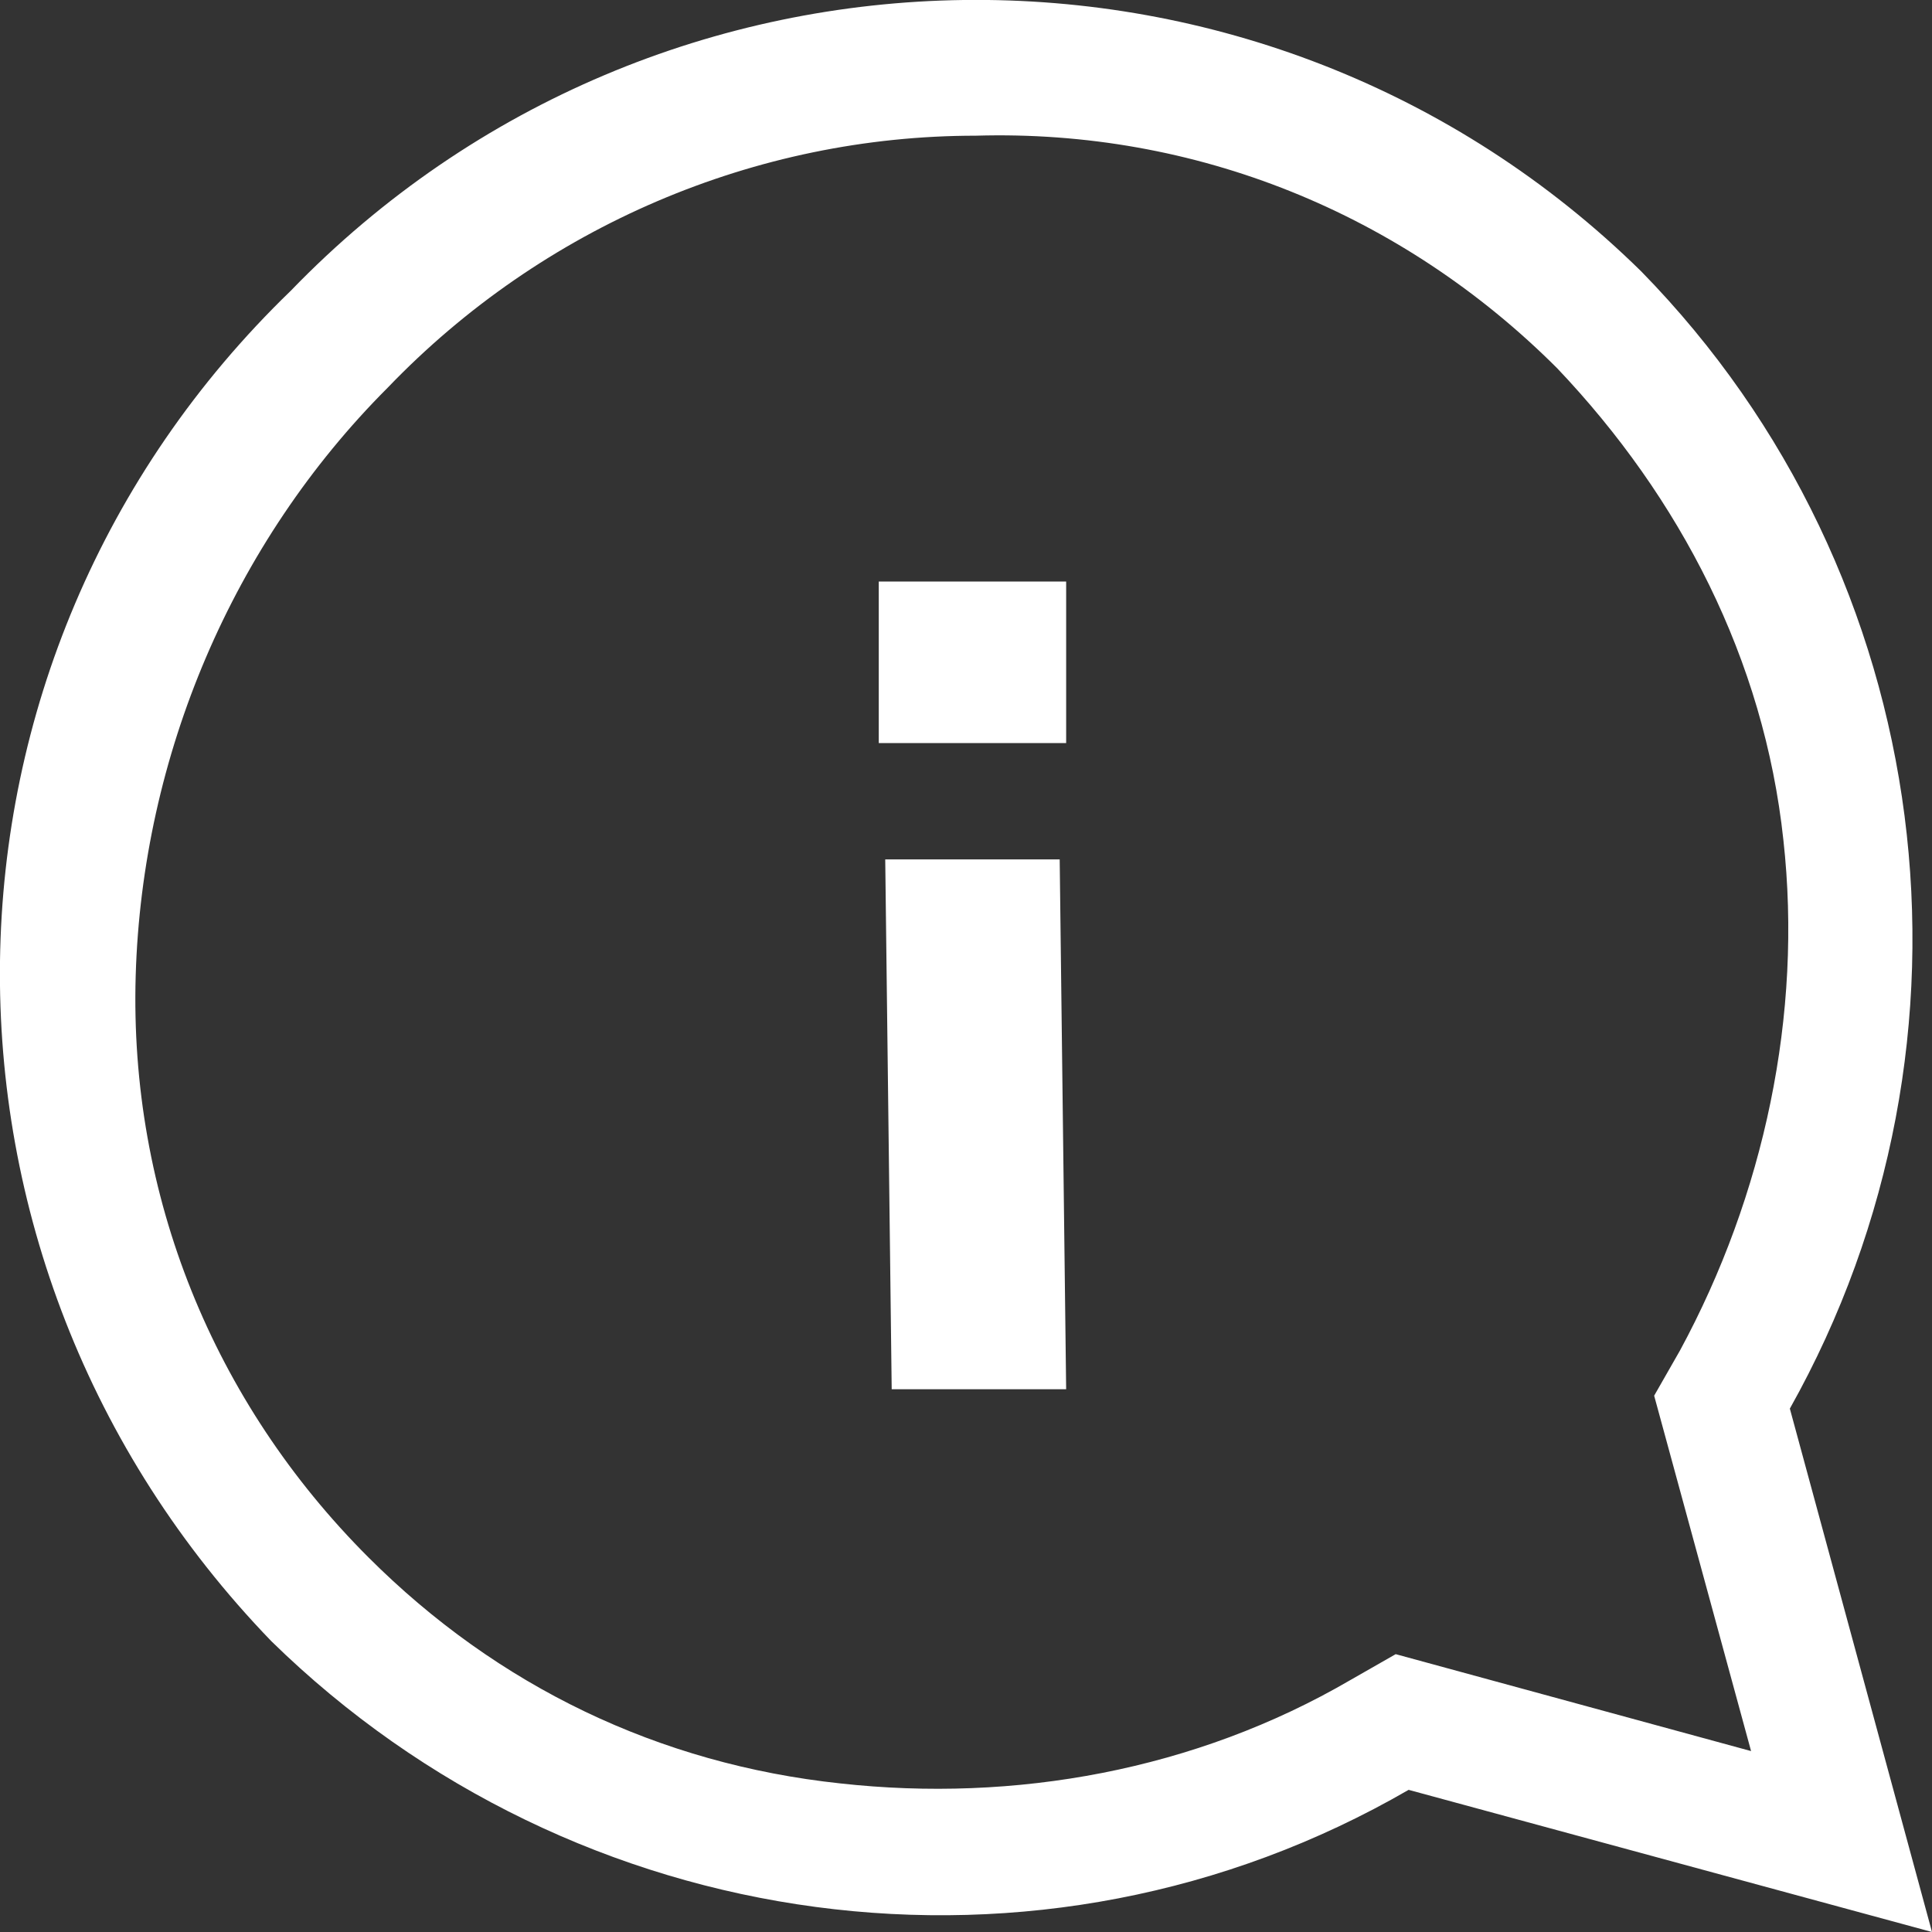
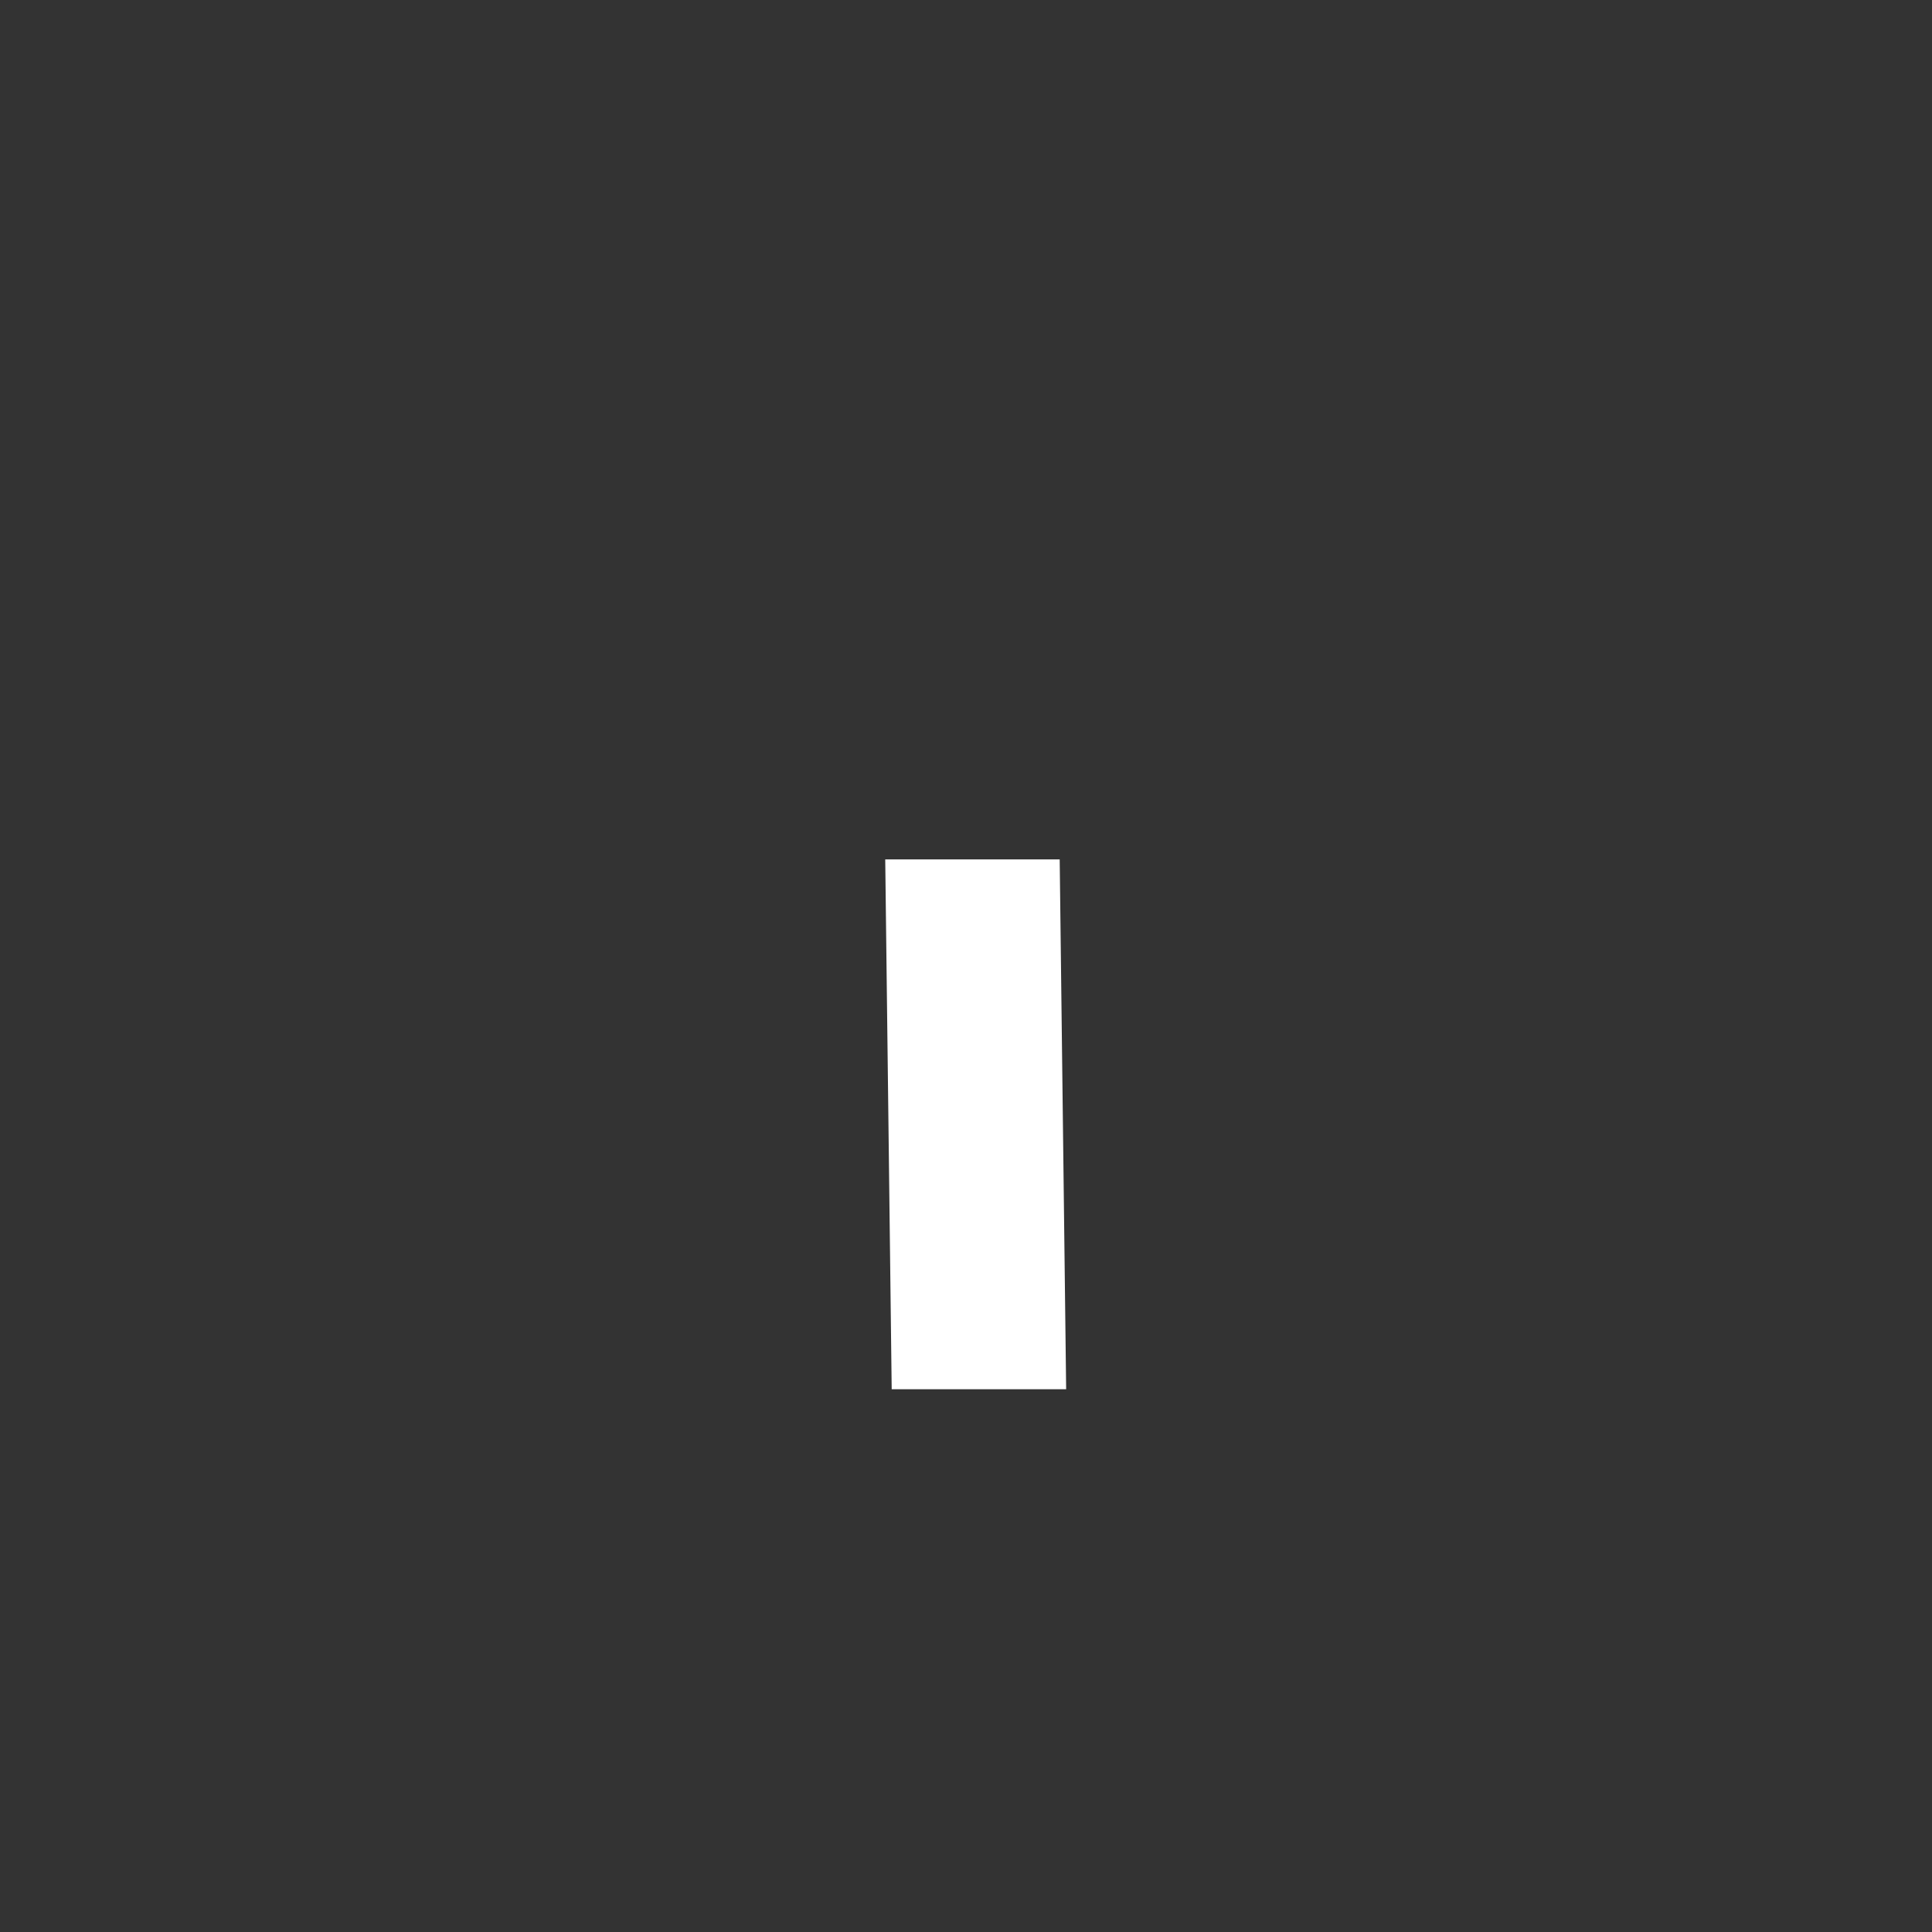
<svg xmlns="http://www.w3.org/2000/svg" version="1.1" id="Layer_1" x="0px" y="0px" viewBox="0 0 29.9 29.9" style="enable-background:new 0 0 29.9 29.9;" xml:space="preserve">
  <rect x="0" y="0" width="29.9" height="29.9" fill="#333333" stroke="none" />
  <style type="text/css"> .st0{fill:#FFFFFF;} </style>
  <g>
-     <path class="st0" d="M27.7,21.8c3.2-5.7,2.3-12.9-2.3-17.6C19.6-1.5,10.2-1.4,4.5,4.5c-5.9,5.7-6,15-0.3,20.9 C8.9,30,16.1,31,21.8,27.7l8.1,2.2L27.7,21.8z M27.1,27.1l-5.5-1.5L20.9,26c-2.4,1.4-5.2,1.9-7.9,1.6c-2.8-0.3-5.3-1.5-7.3-3.5 c-2.4-2.4-3.7-5.6-3.6-9C2.2,11.7,3.6,8.4,6,6c2.4-2.5,5.7-3.9,9.1-3.9c3.4-0.1,6.6,1.2,9,3.6c1.9,2,3.2,4.5,3.5,7.3 c0.3,2.7-0.3,5.5-1.6,7.9l-0.4,0.7L27.1,27.1z" />
-     <rect x="13.6" y="9" class="st0" width="2.9" height="2.5" />
    <polygon class="st0" points="13.7,13.3 13.8,21.5 16.5,21.5 16.4,13.3 " />
  </g>
</svg>